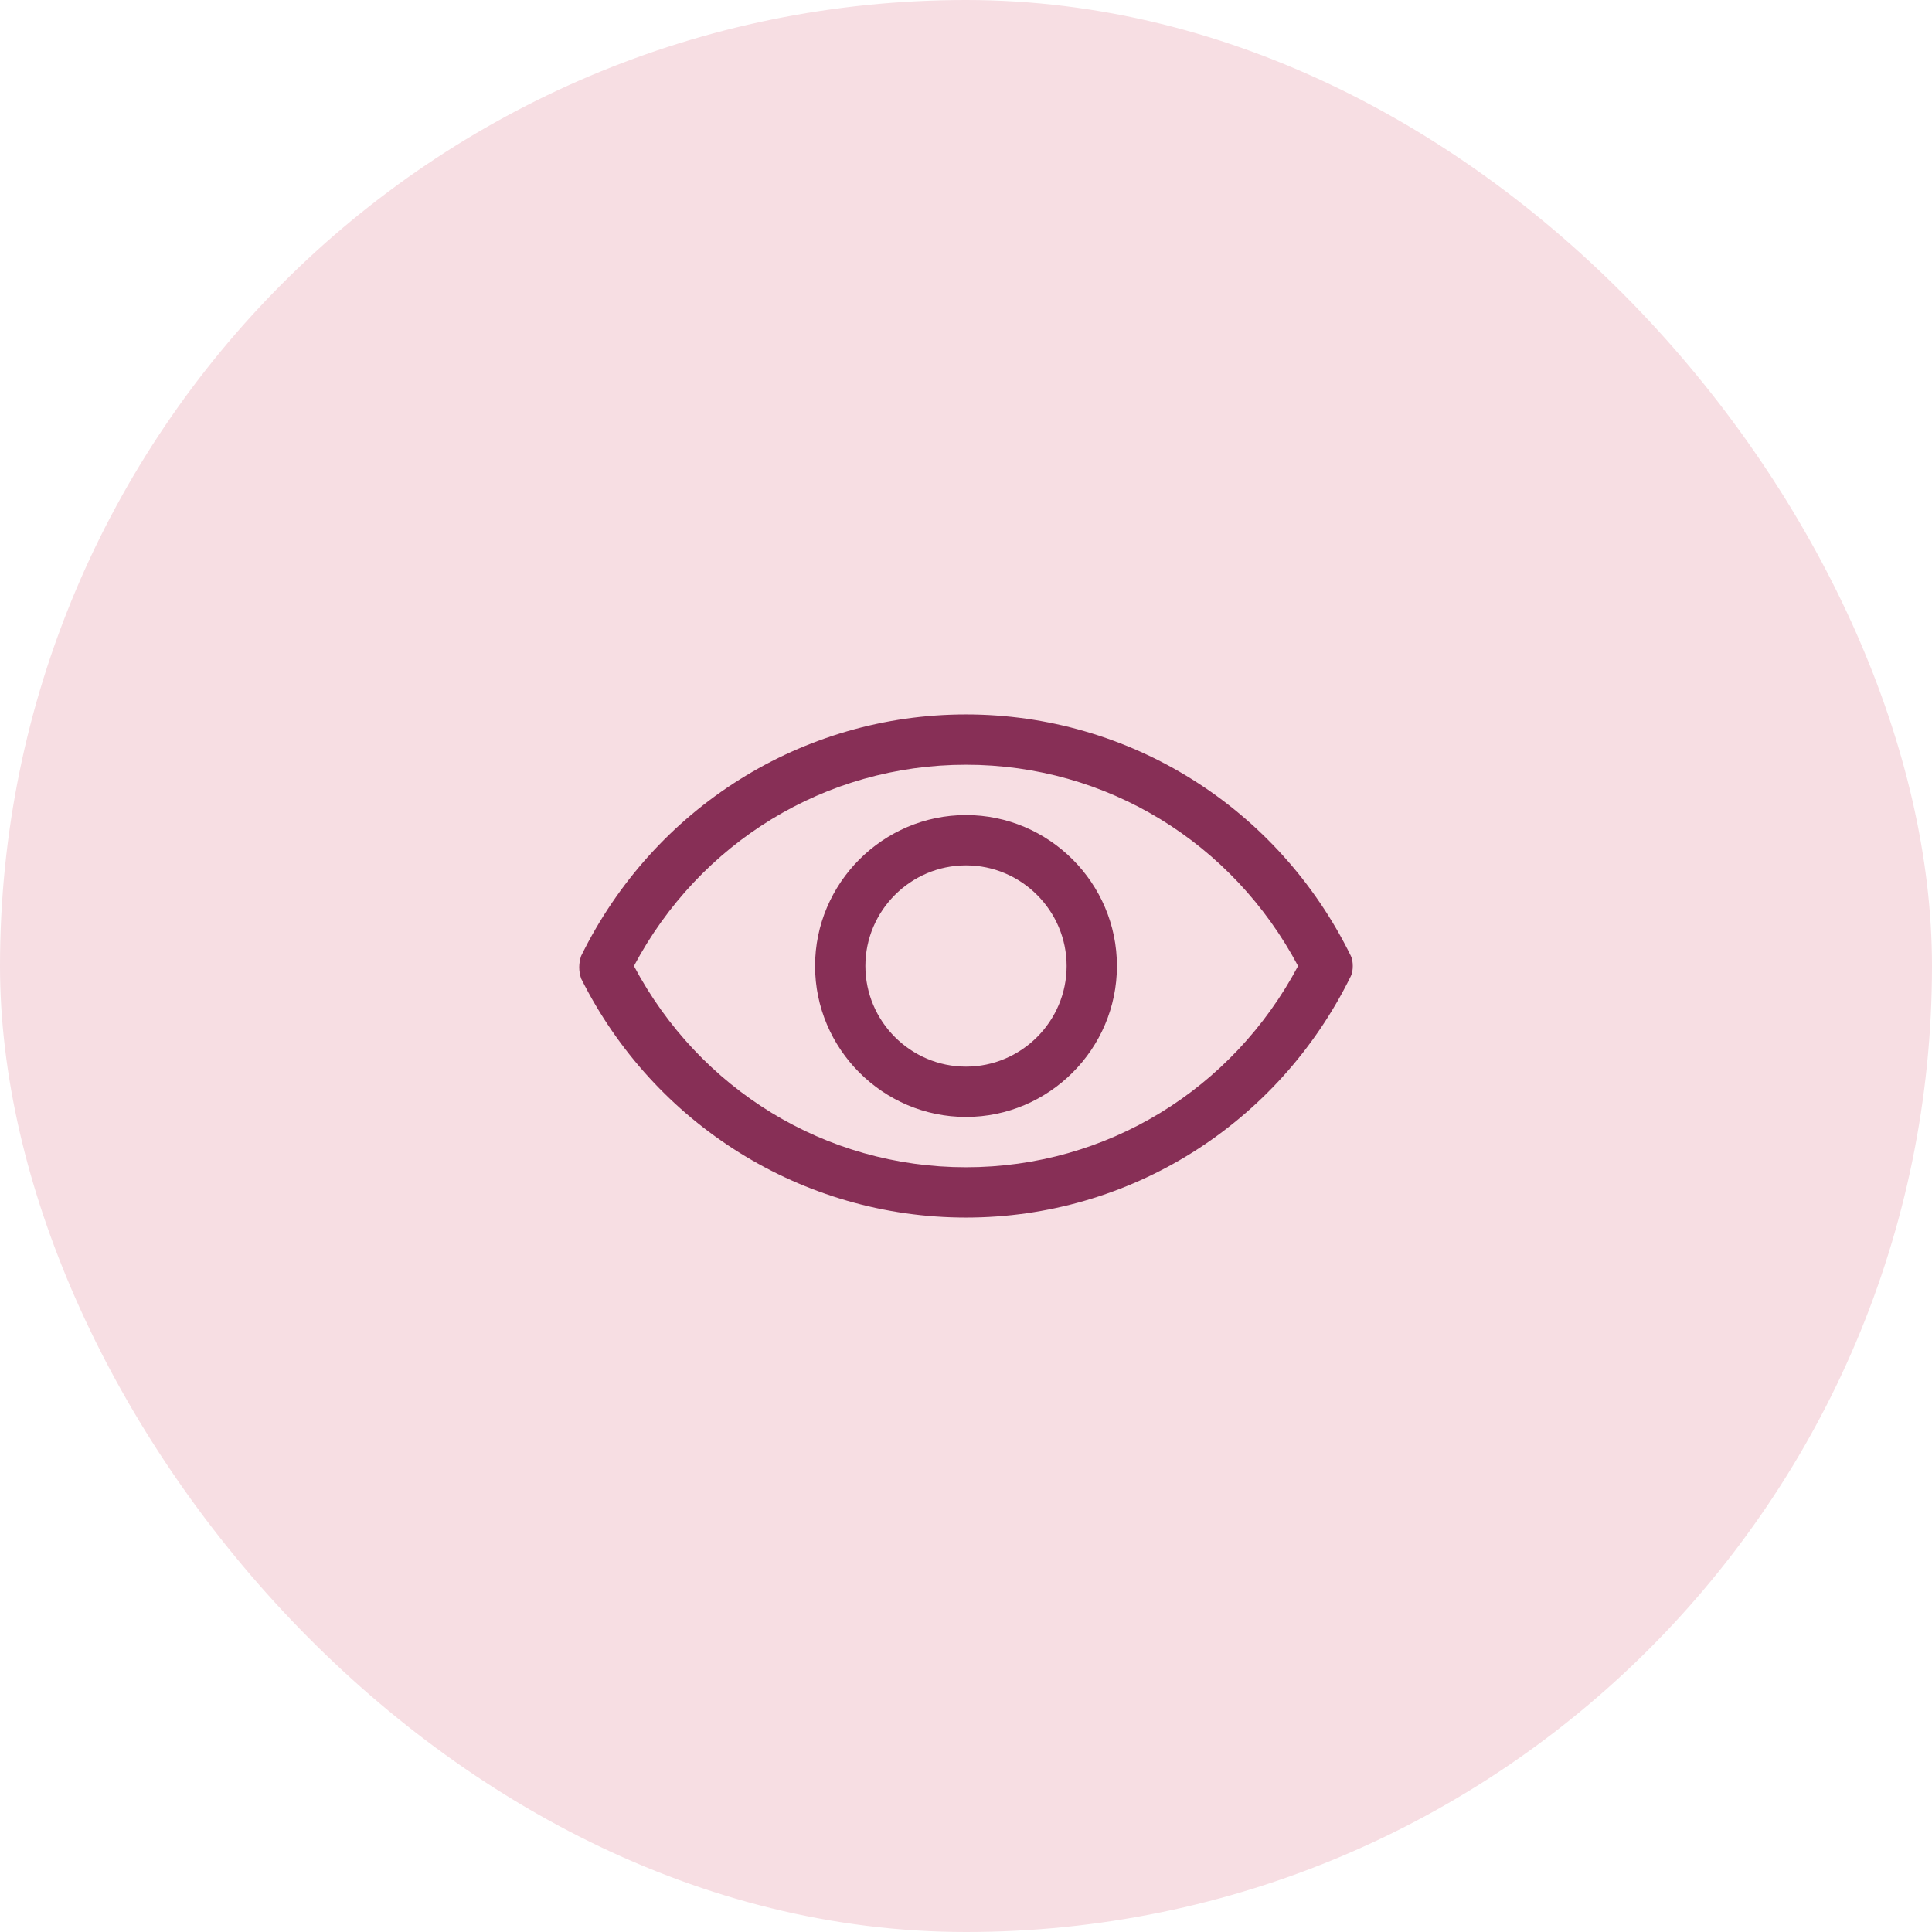
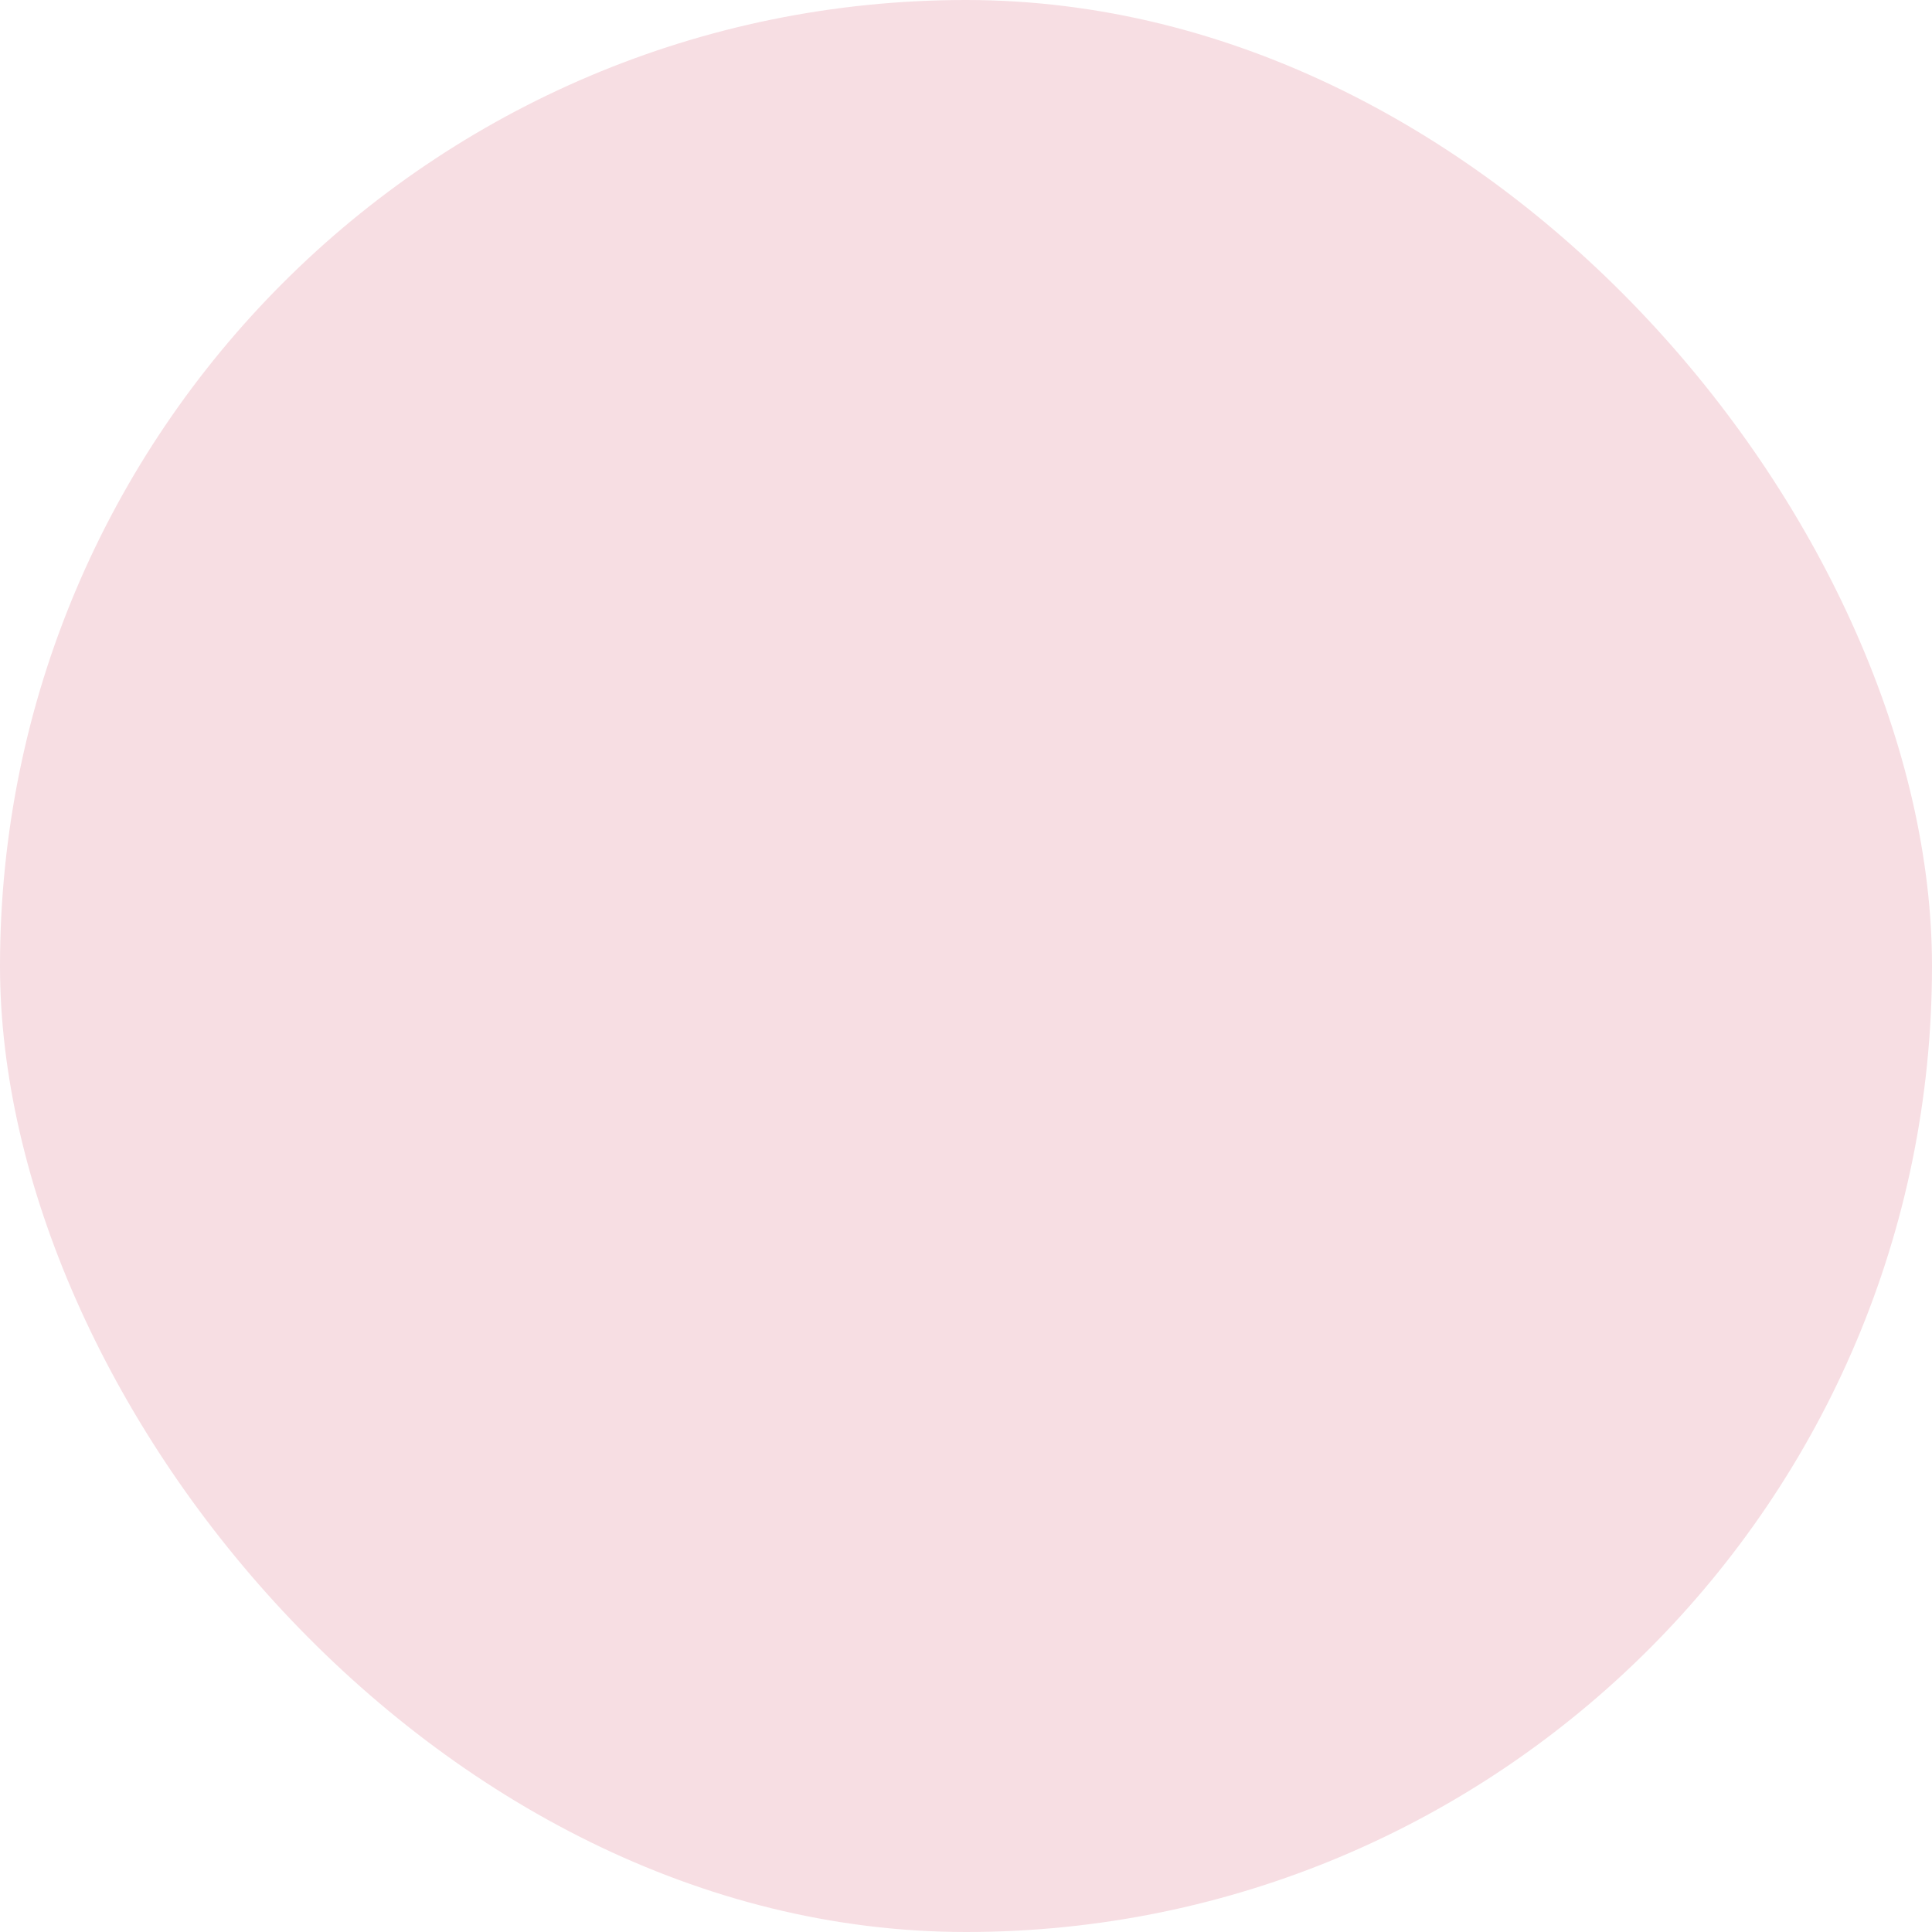
<svg xmlns="http://www.w3.org/2000/svg" width="48" height="48" viewBox="0 0 48 48" fill="none">
  <rect width="48" height="48" rx="24" fill="#F7DEE3" />
-   <path d="M33.562 23.75C31.75 20.062 28.062 17.75 24 17.75C19.938 17.75 16.25 20.062 14.438 23.75C14.375 23.938 14.375 24.125 14.438 24.312C16.25 27.938 19.938 30.25 24 30.25C28.062 30.25 31.75 27.938 33.562 24.25C33.625 24.125 33.625 23.875 33.562 23.75ZM24 29C20.5 29 17.375 27.062 15.75 24C17.375 20.938 20.5 19 24 19C27.5 19 30.625 20.938 32.25 24C30.625 27.062 27.5 29 24 29ZM24 20.25C21.938 20.25 20.25 21.938 20.25 24C20.25 26.062 21.938 27.75 24 27.75C26.062 27.75 27.75 26.062 27.75 24C27.75 21.938 26.062 20.25 24 20.25ZM24 26.5C22.625 26.5 21.5 25.375 21.5 24C21.5 22.625 22.625 21.5 24 21.5C25.375 21.5 26.5 22.625 26.5 24C26.5 25.375 25.375 26.5 24 26.5Z" fill="#872F56" />
</svg>